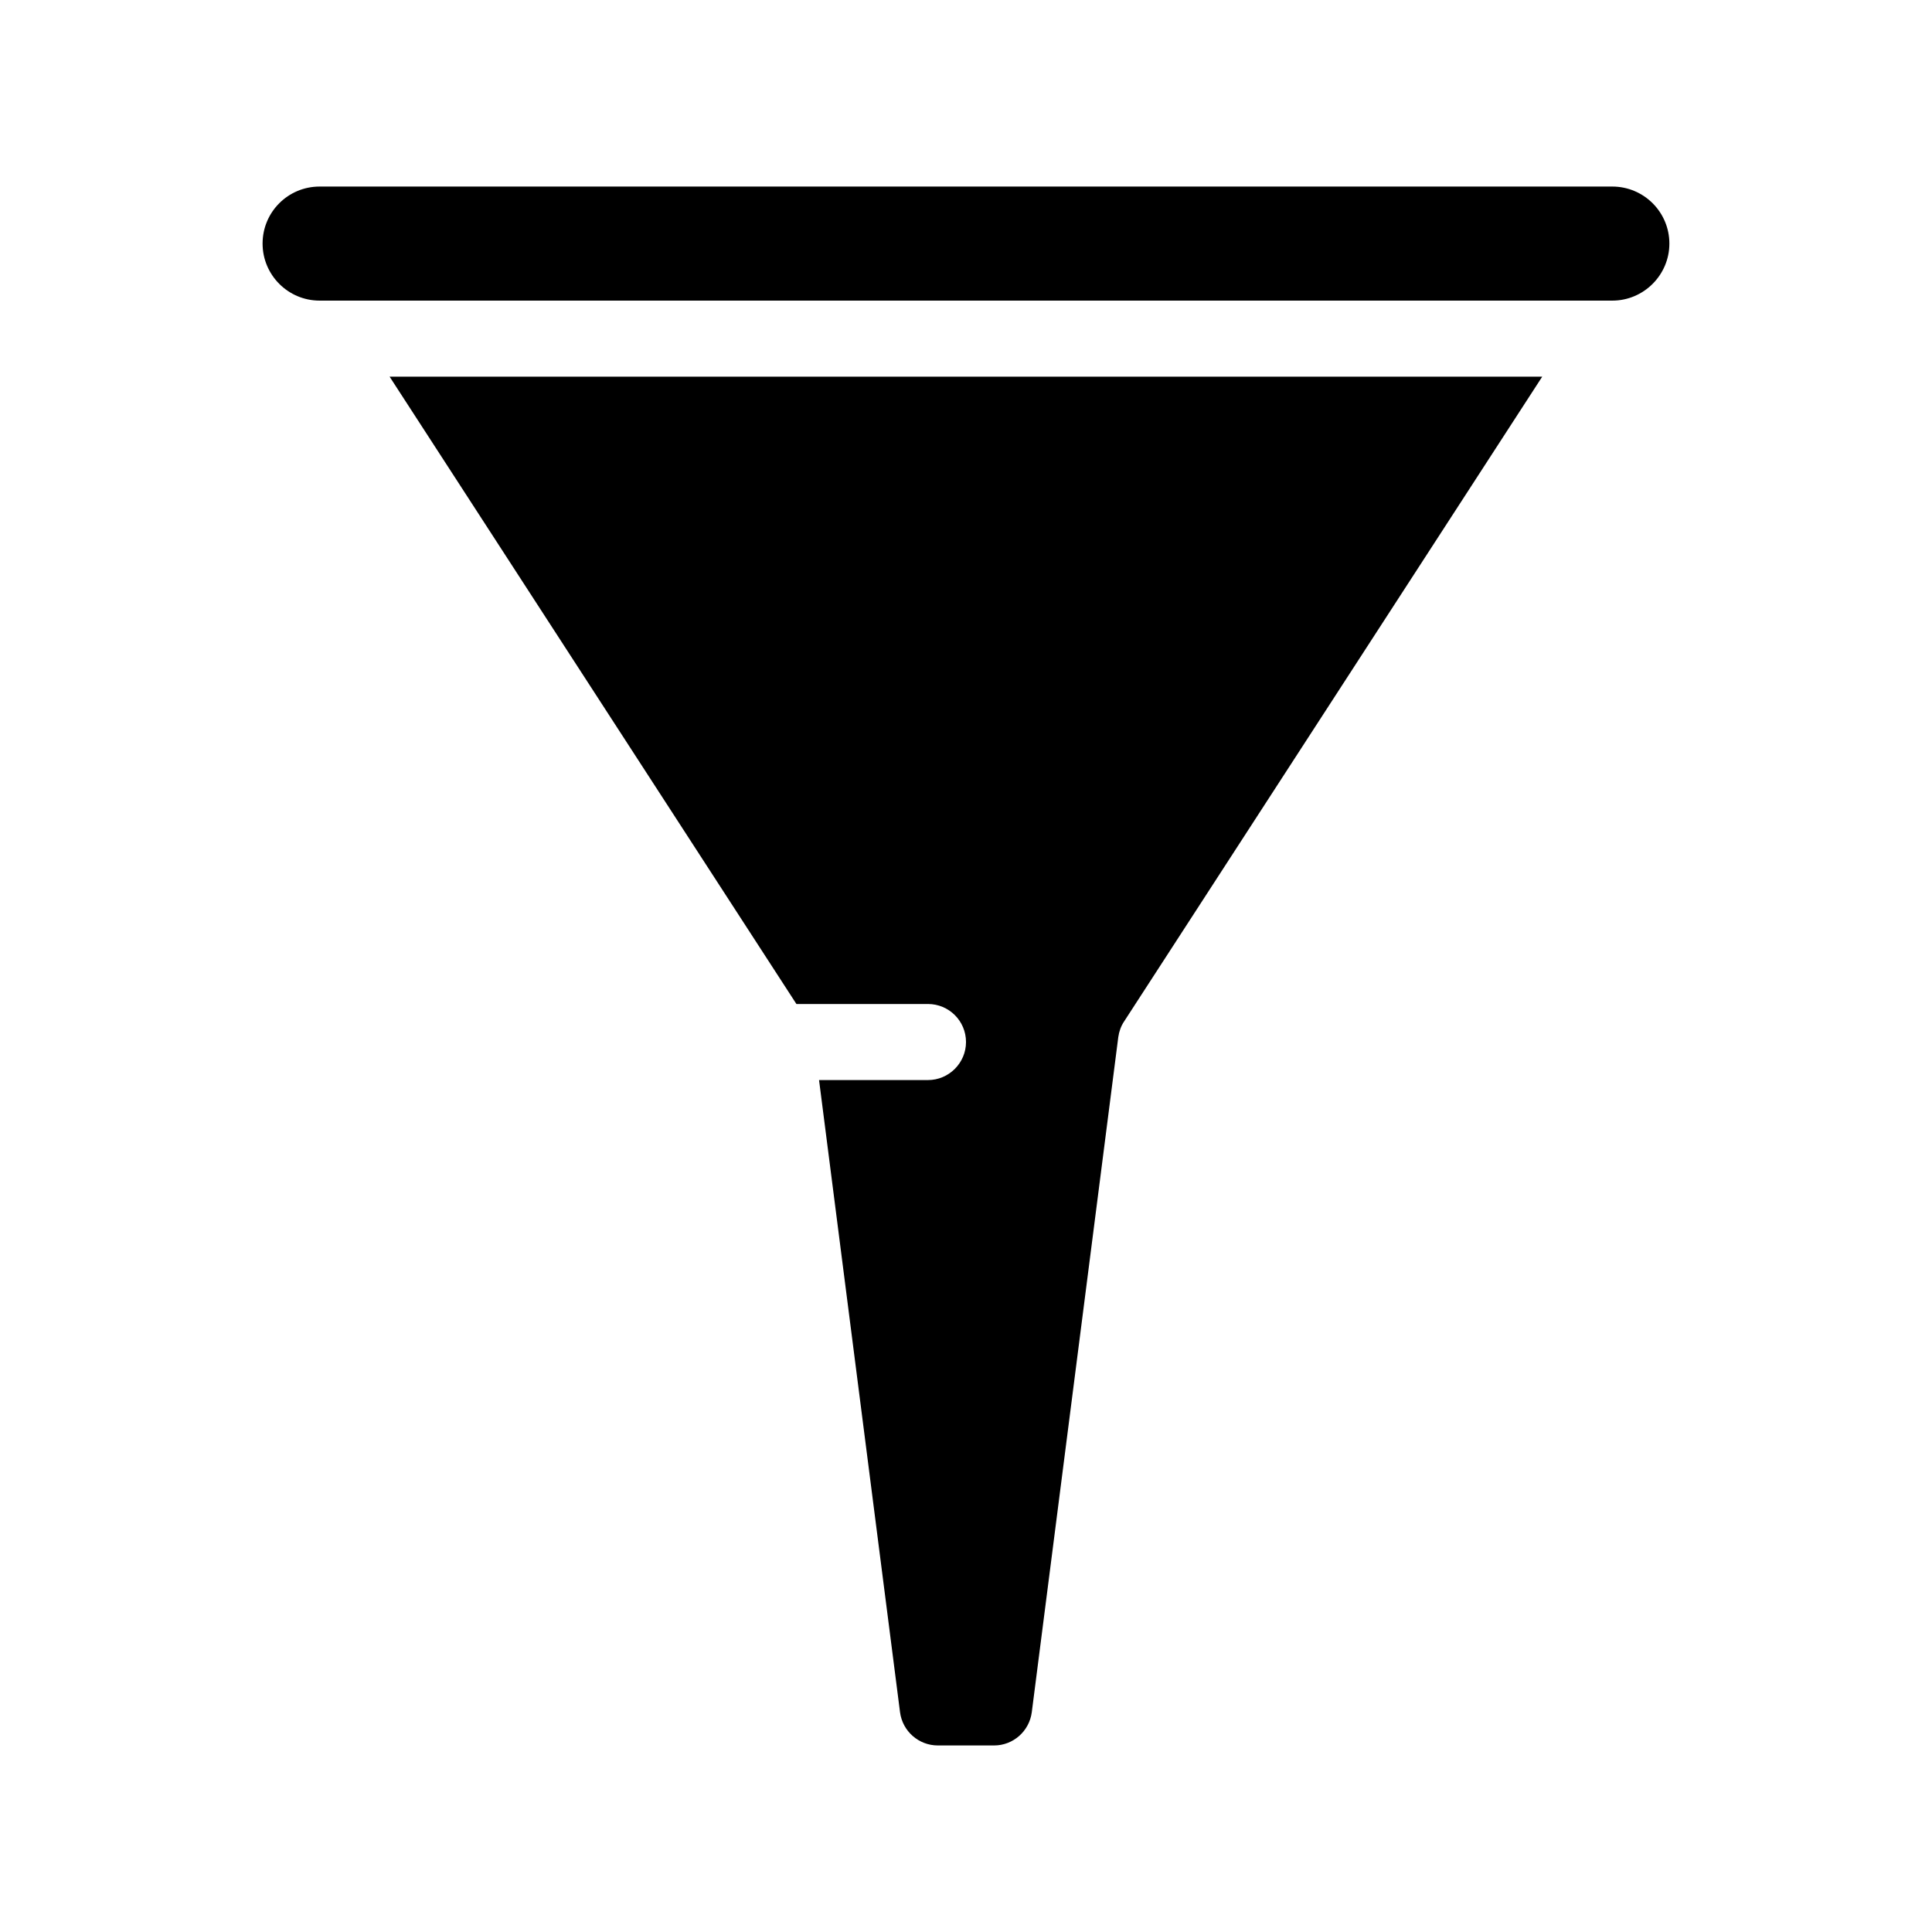
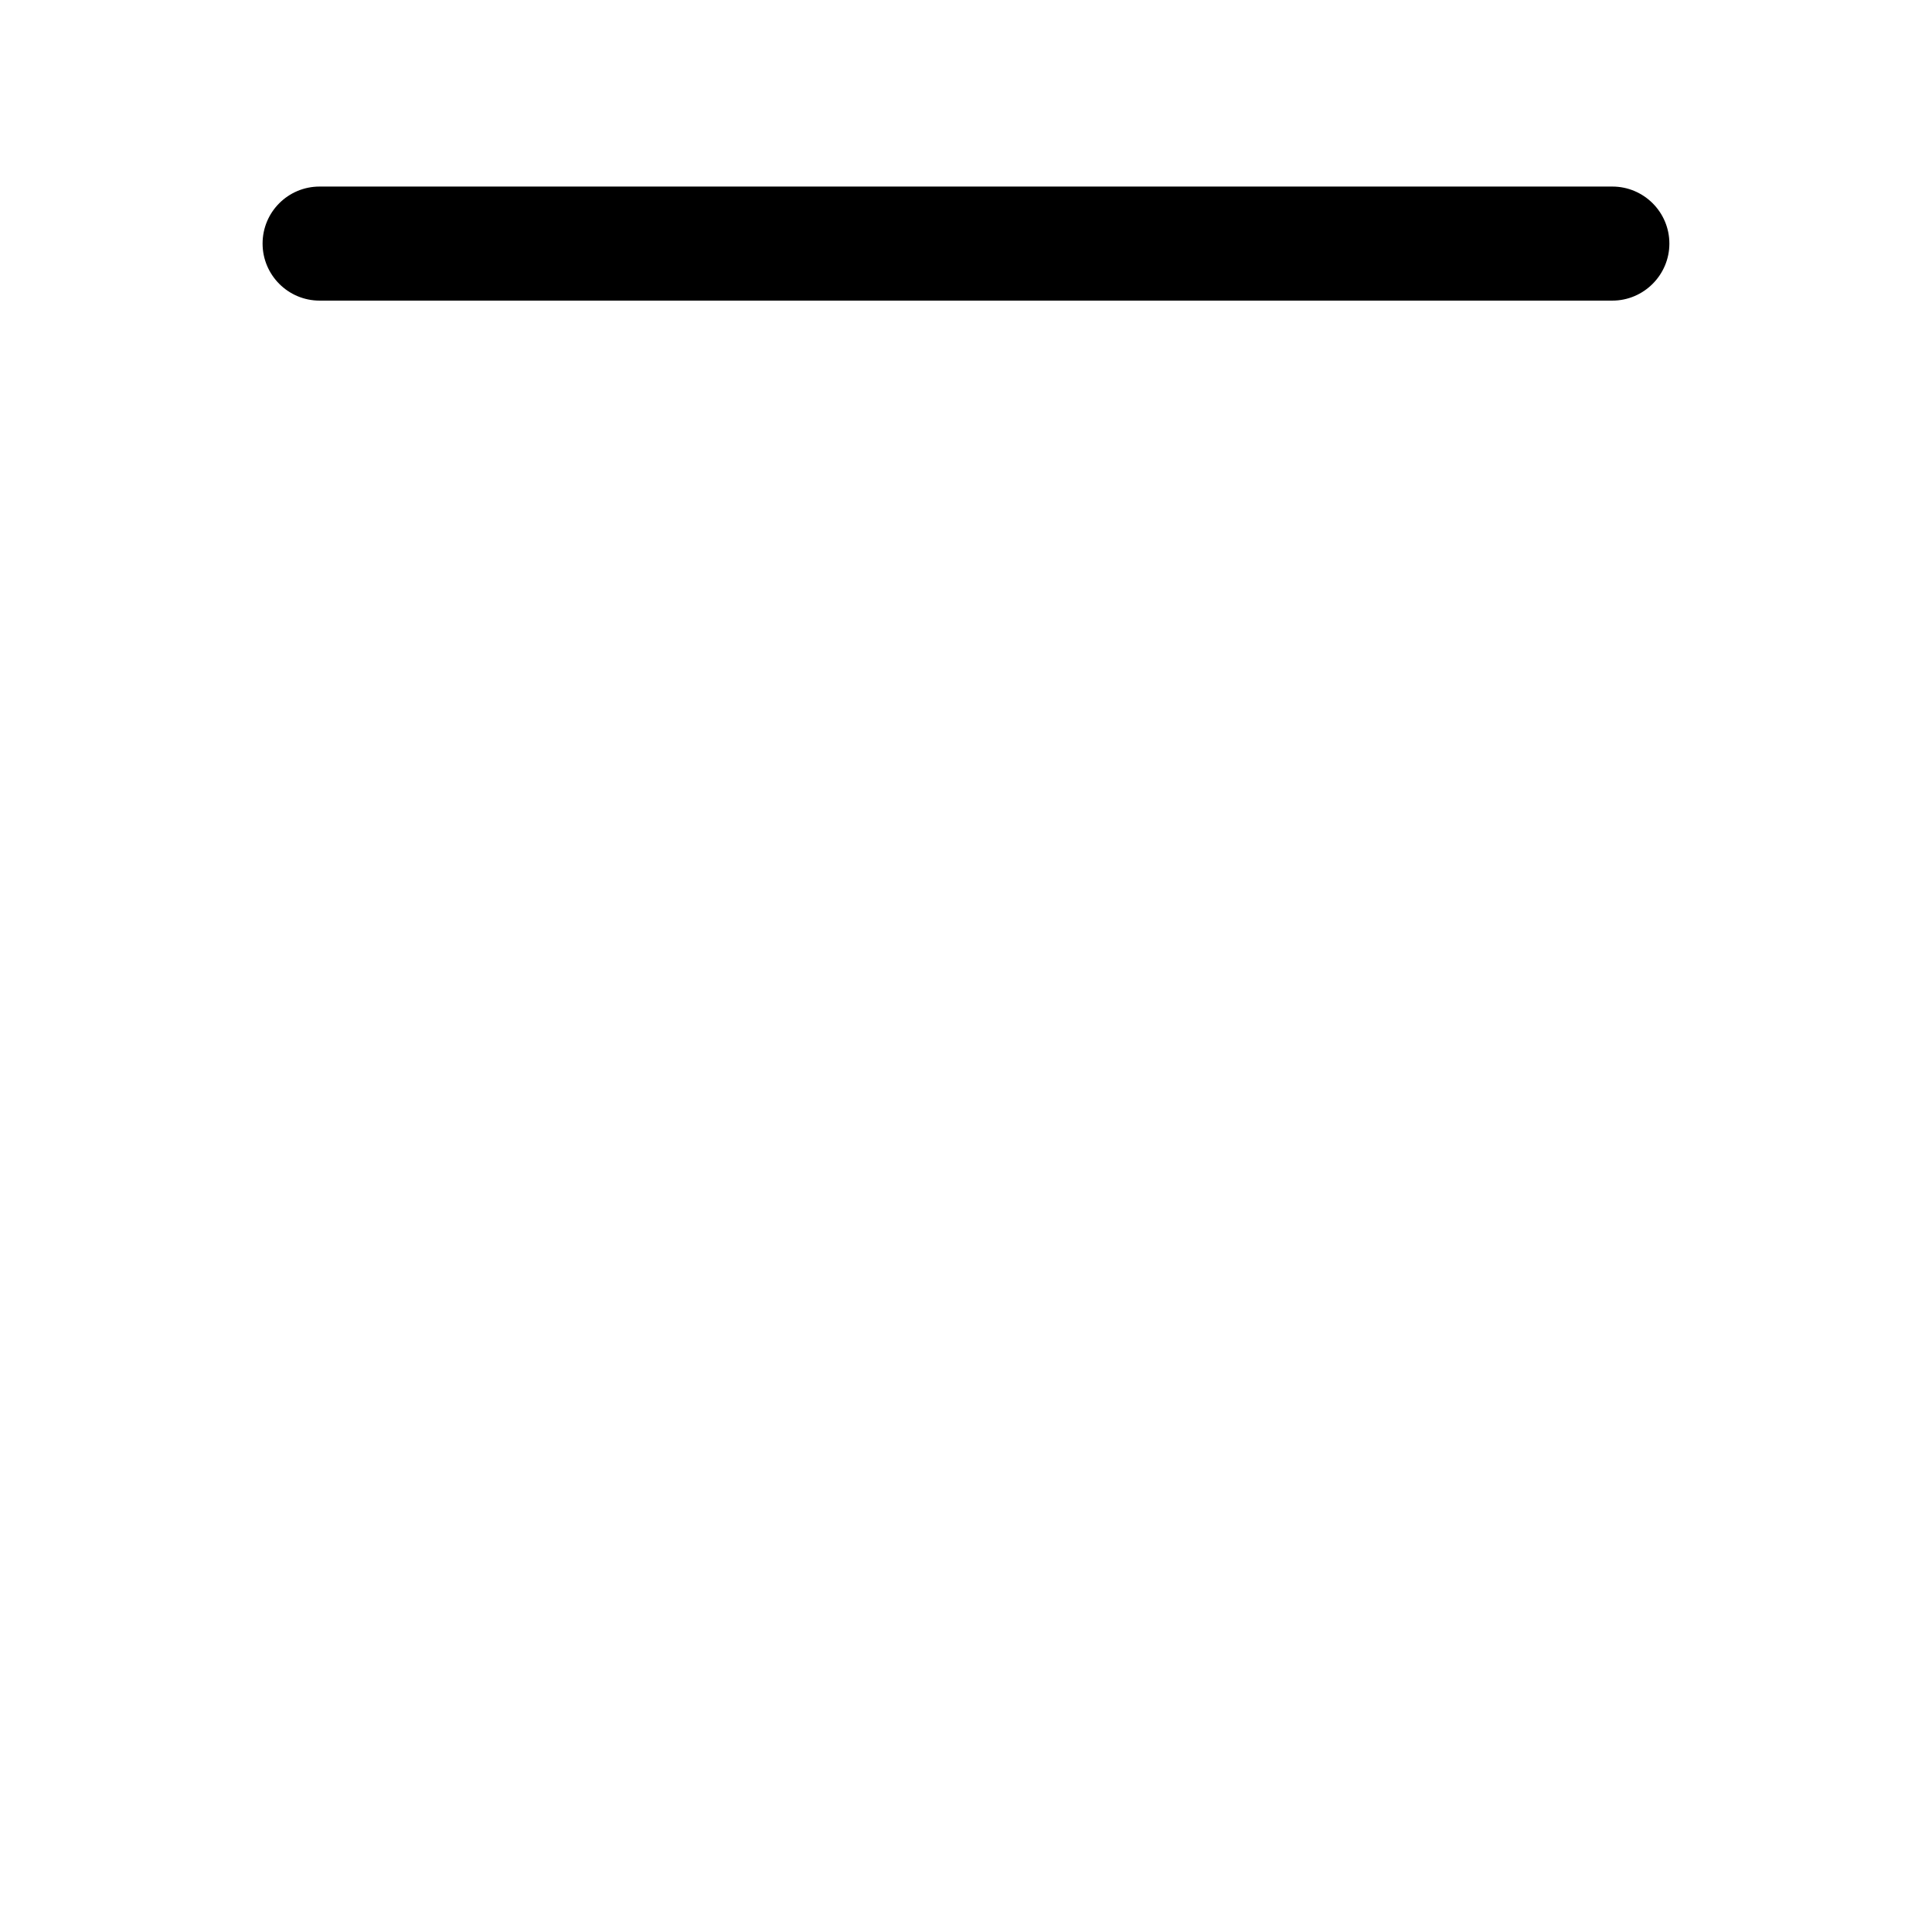
<svg xmlns="http://www.w3.org/2000/svg" fill="#000000" width="800px" height="800px" version="1.1" viewBox="144 144 512 512">
  <g>
-     <path d="m355.06 410.07h34.863c5.543 0 10.078 4.484 10.078 10.078 0 5.543-4.535 10.078-10.078 10.078h-28.867l21.461 167.52c0.656 5.039 4.938 8.816 10.027 8.816h14.914c5.039 0 9.32-3.777 9.977-8.816l22.922-178.9c0.203-1.461 0.707-2.922 1.562-4.18l110.79-170.85h-305.46z" />
    <path d="m571.29 193.44h-342.59c-8.363 0-15.113 6.75-15.113 15.113 0 8.312 6.75 15.113 15.113 15.113h342.59c8.312 0 15.113-6.801 15.113-15.113 0-8.363-6.801-15.113-15.113-15.113z" />
  </g>
</svg>